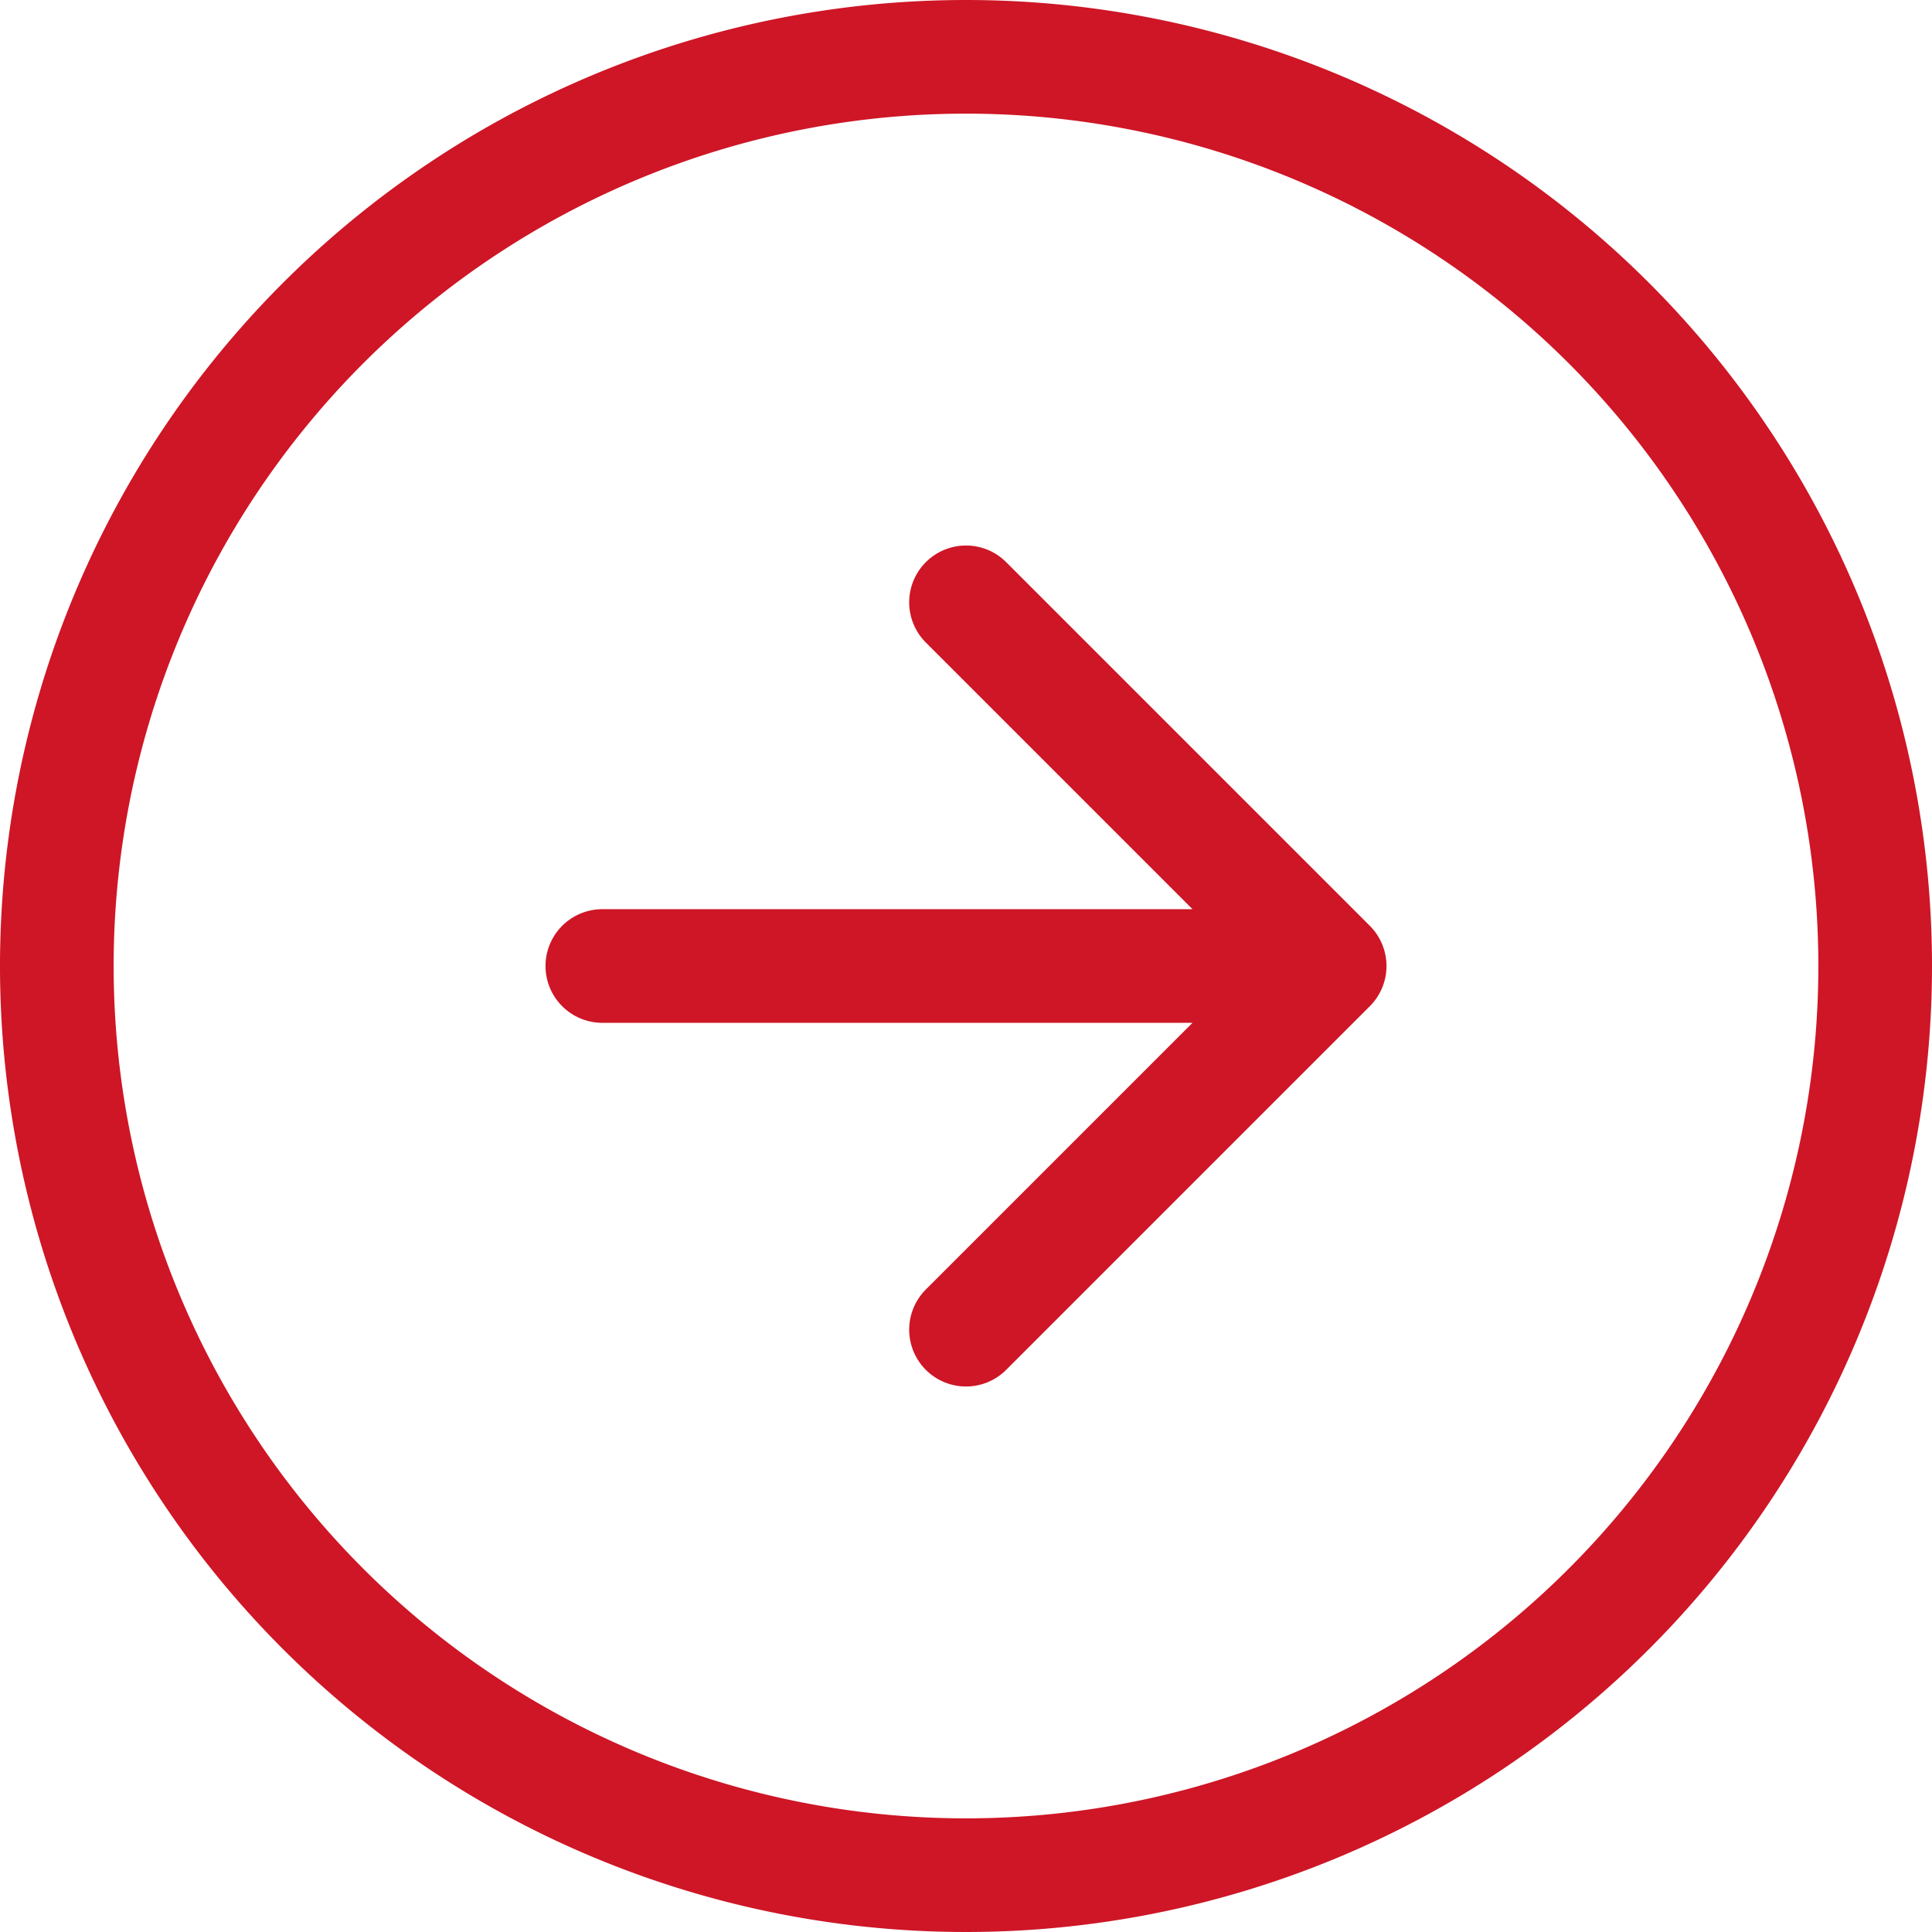
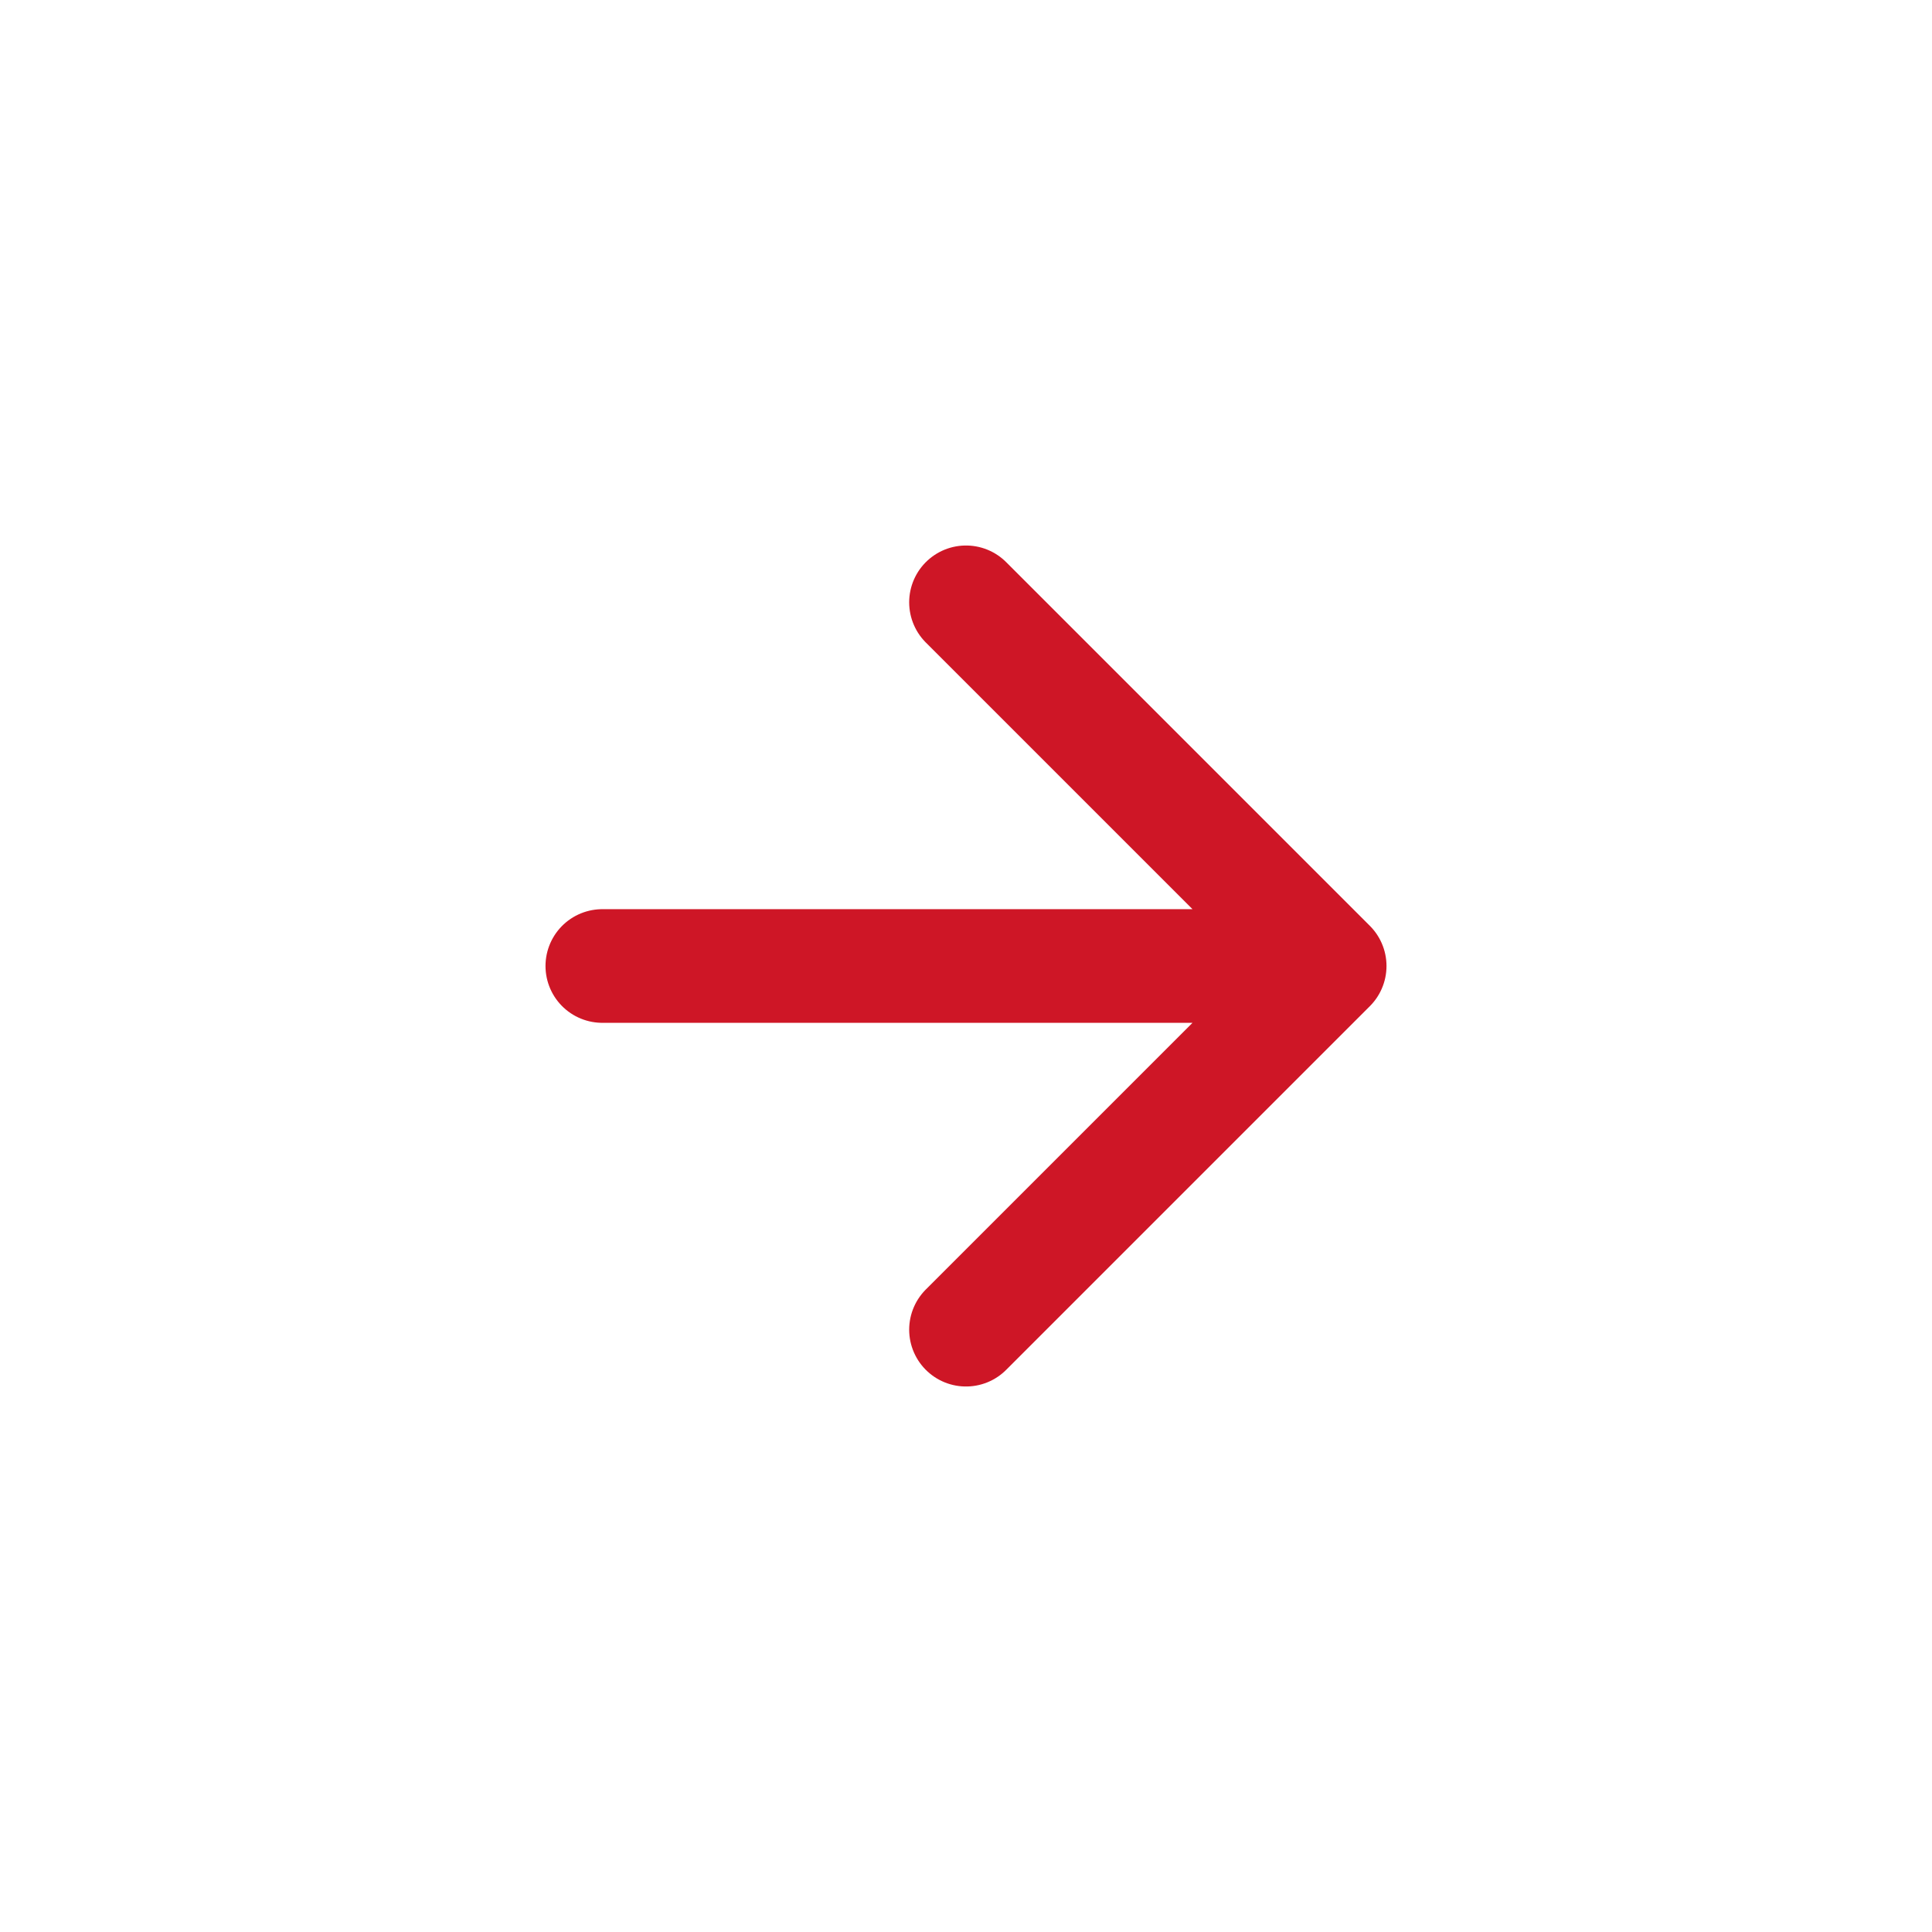
<svg xmlns="http://www.w3.org/2000/svg" width="34" height="34" viewBox="0 0 34 34">
  <g transform="translate(-2 -2)">
-     <path d="M35,19A16,16,0,1,1,19,3,16,16,0,0,1,35,19Z" fill="none" stroke="#ce1626" stroke-linecap="round" stroke-linejoin="round" stroke-width="2" vector-effect="non-scaling-stroke" />
    <path d="M18.4,24.8l6.4-6.4L18.4,12M12,18.4H24.8" transform="translate(0.6 0.6)" fill="none" stroke="#ce1626" stroke-linecap="round" stroke-linejoin="round" stroke-width="2" vector-effect="non-scaling-stroke" />
  </g>
</svg>